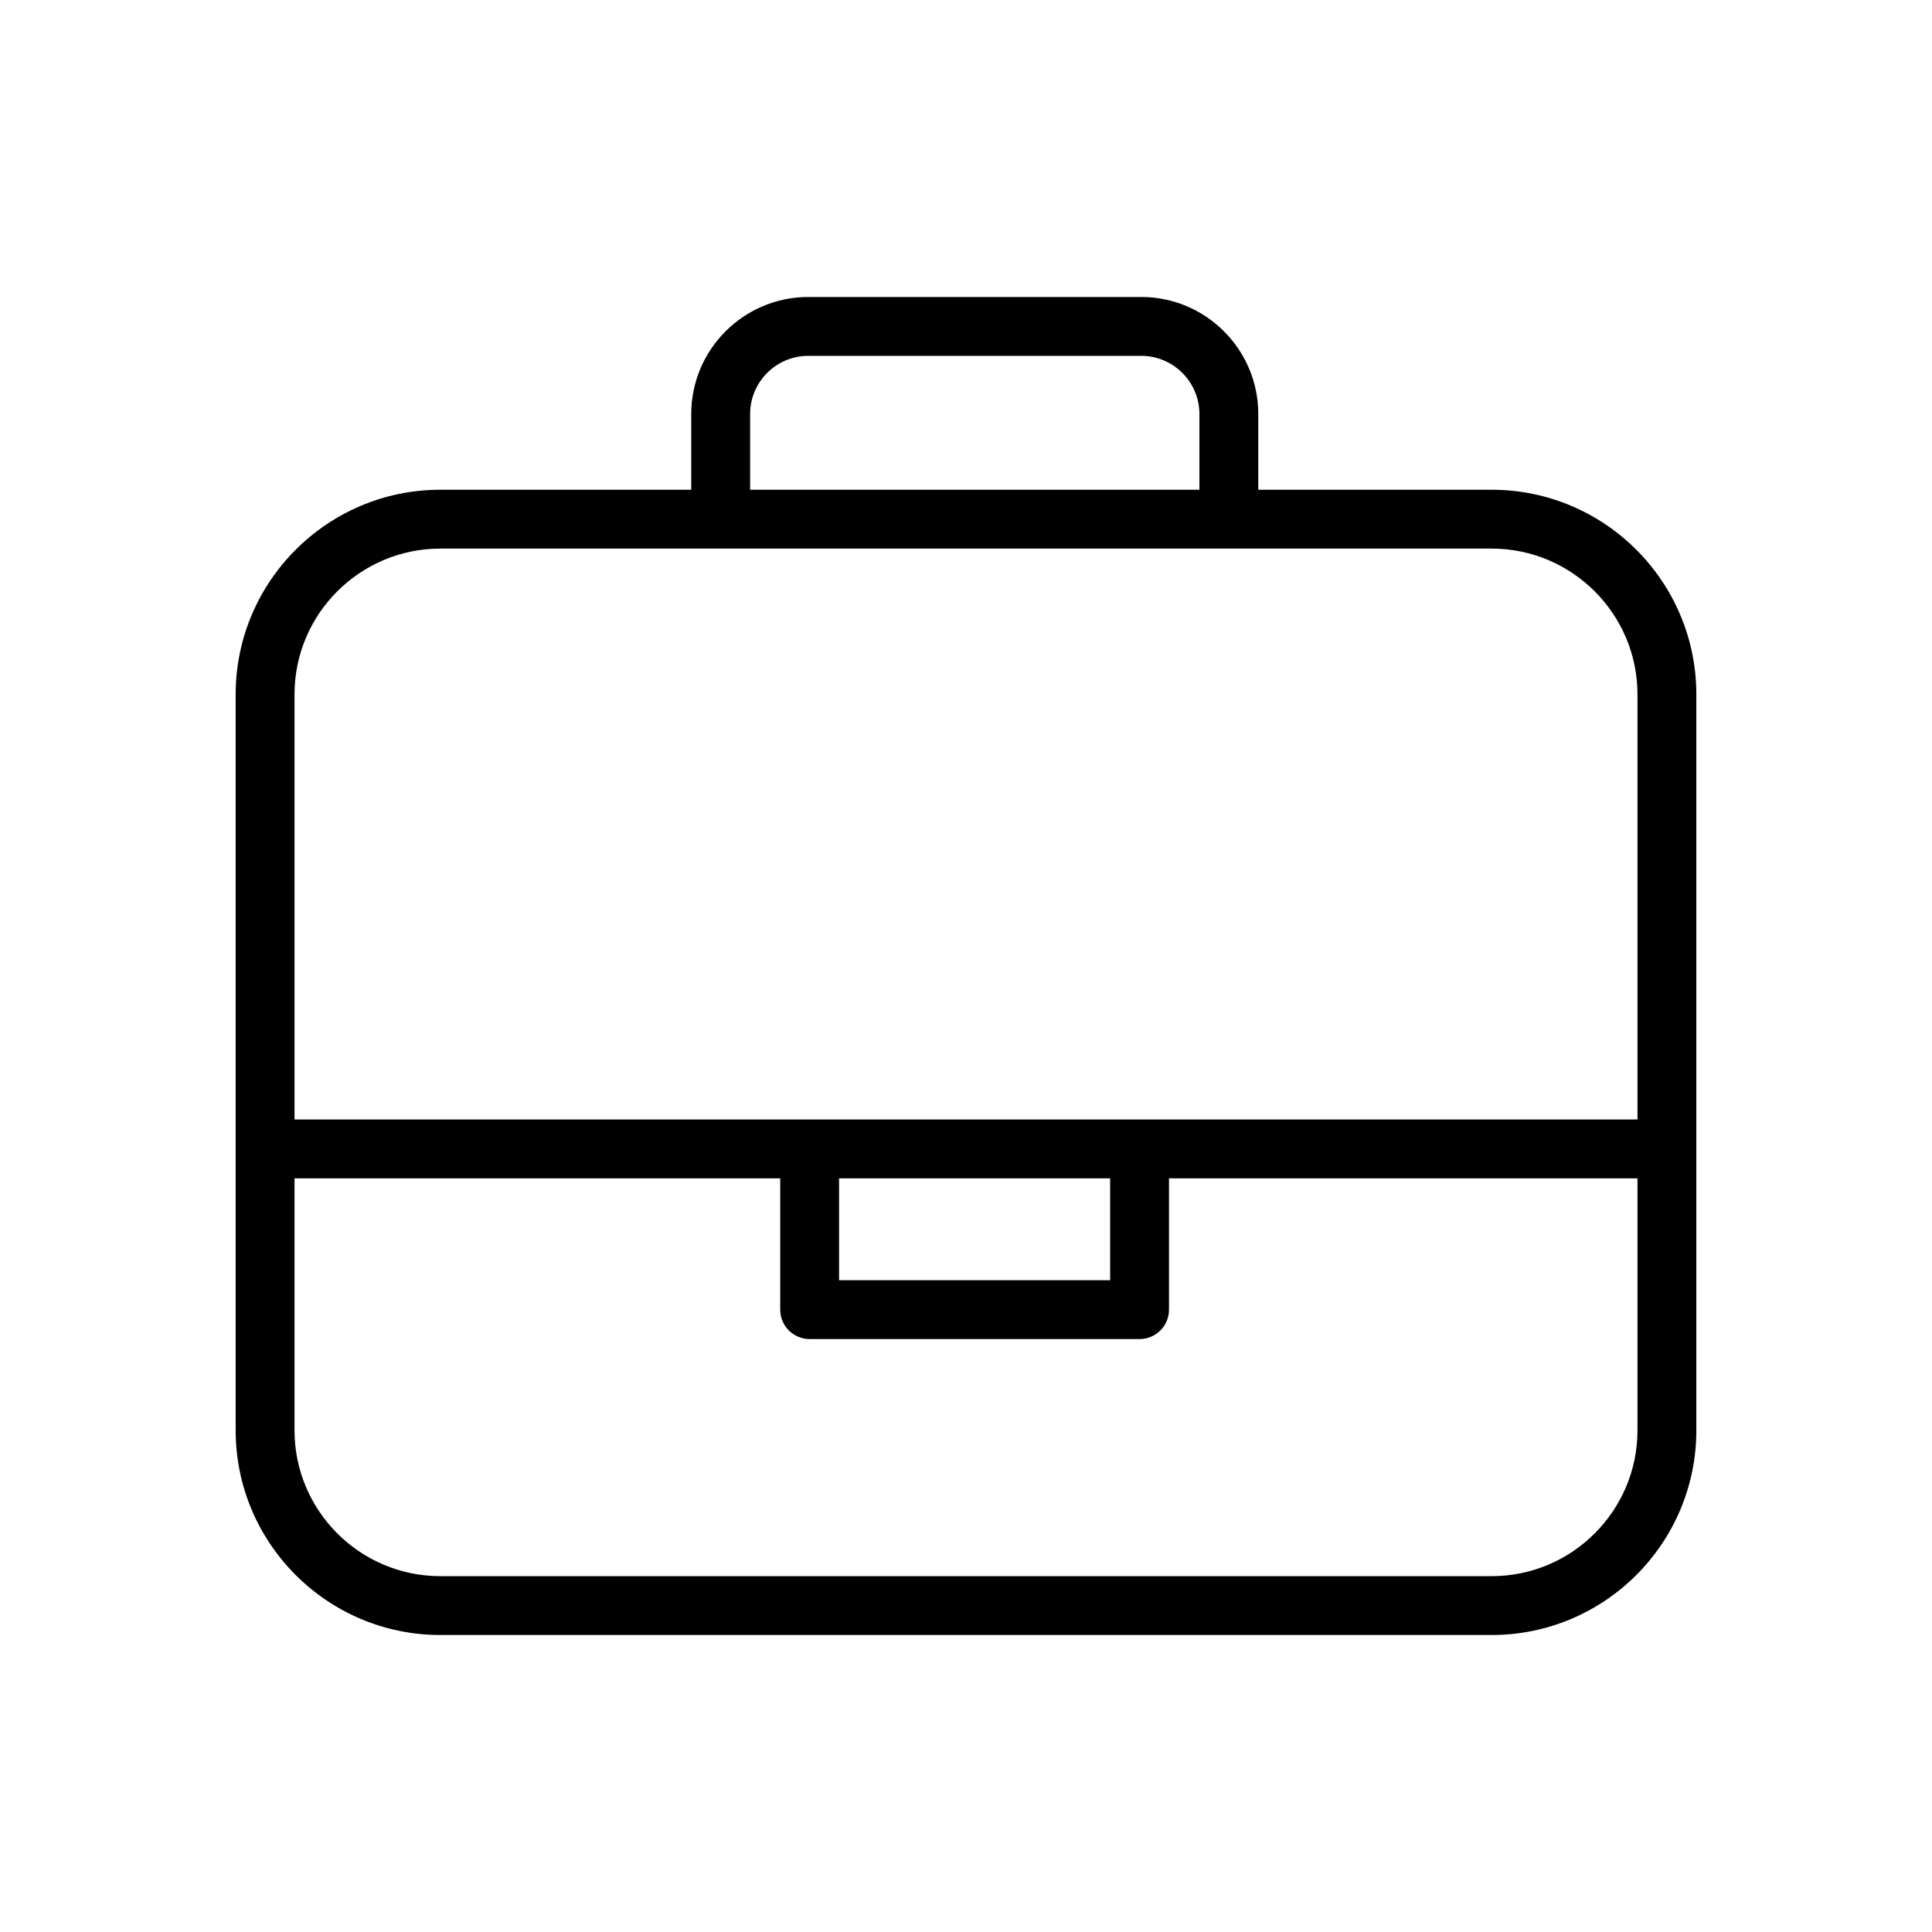
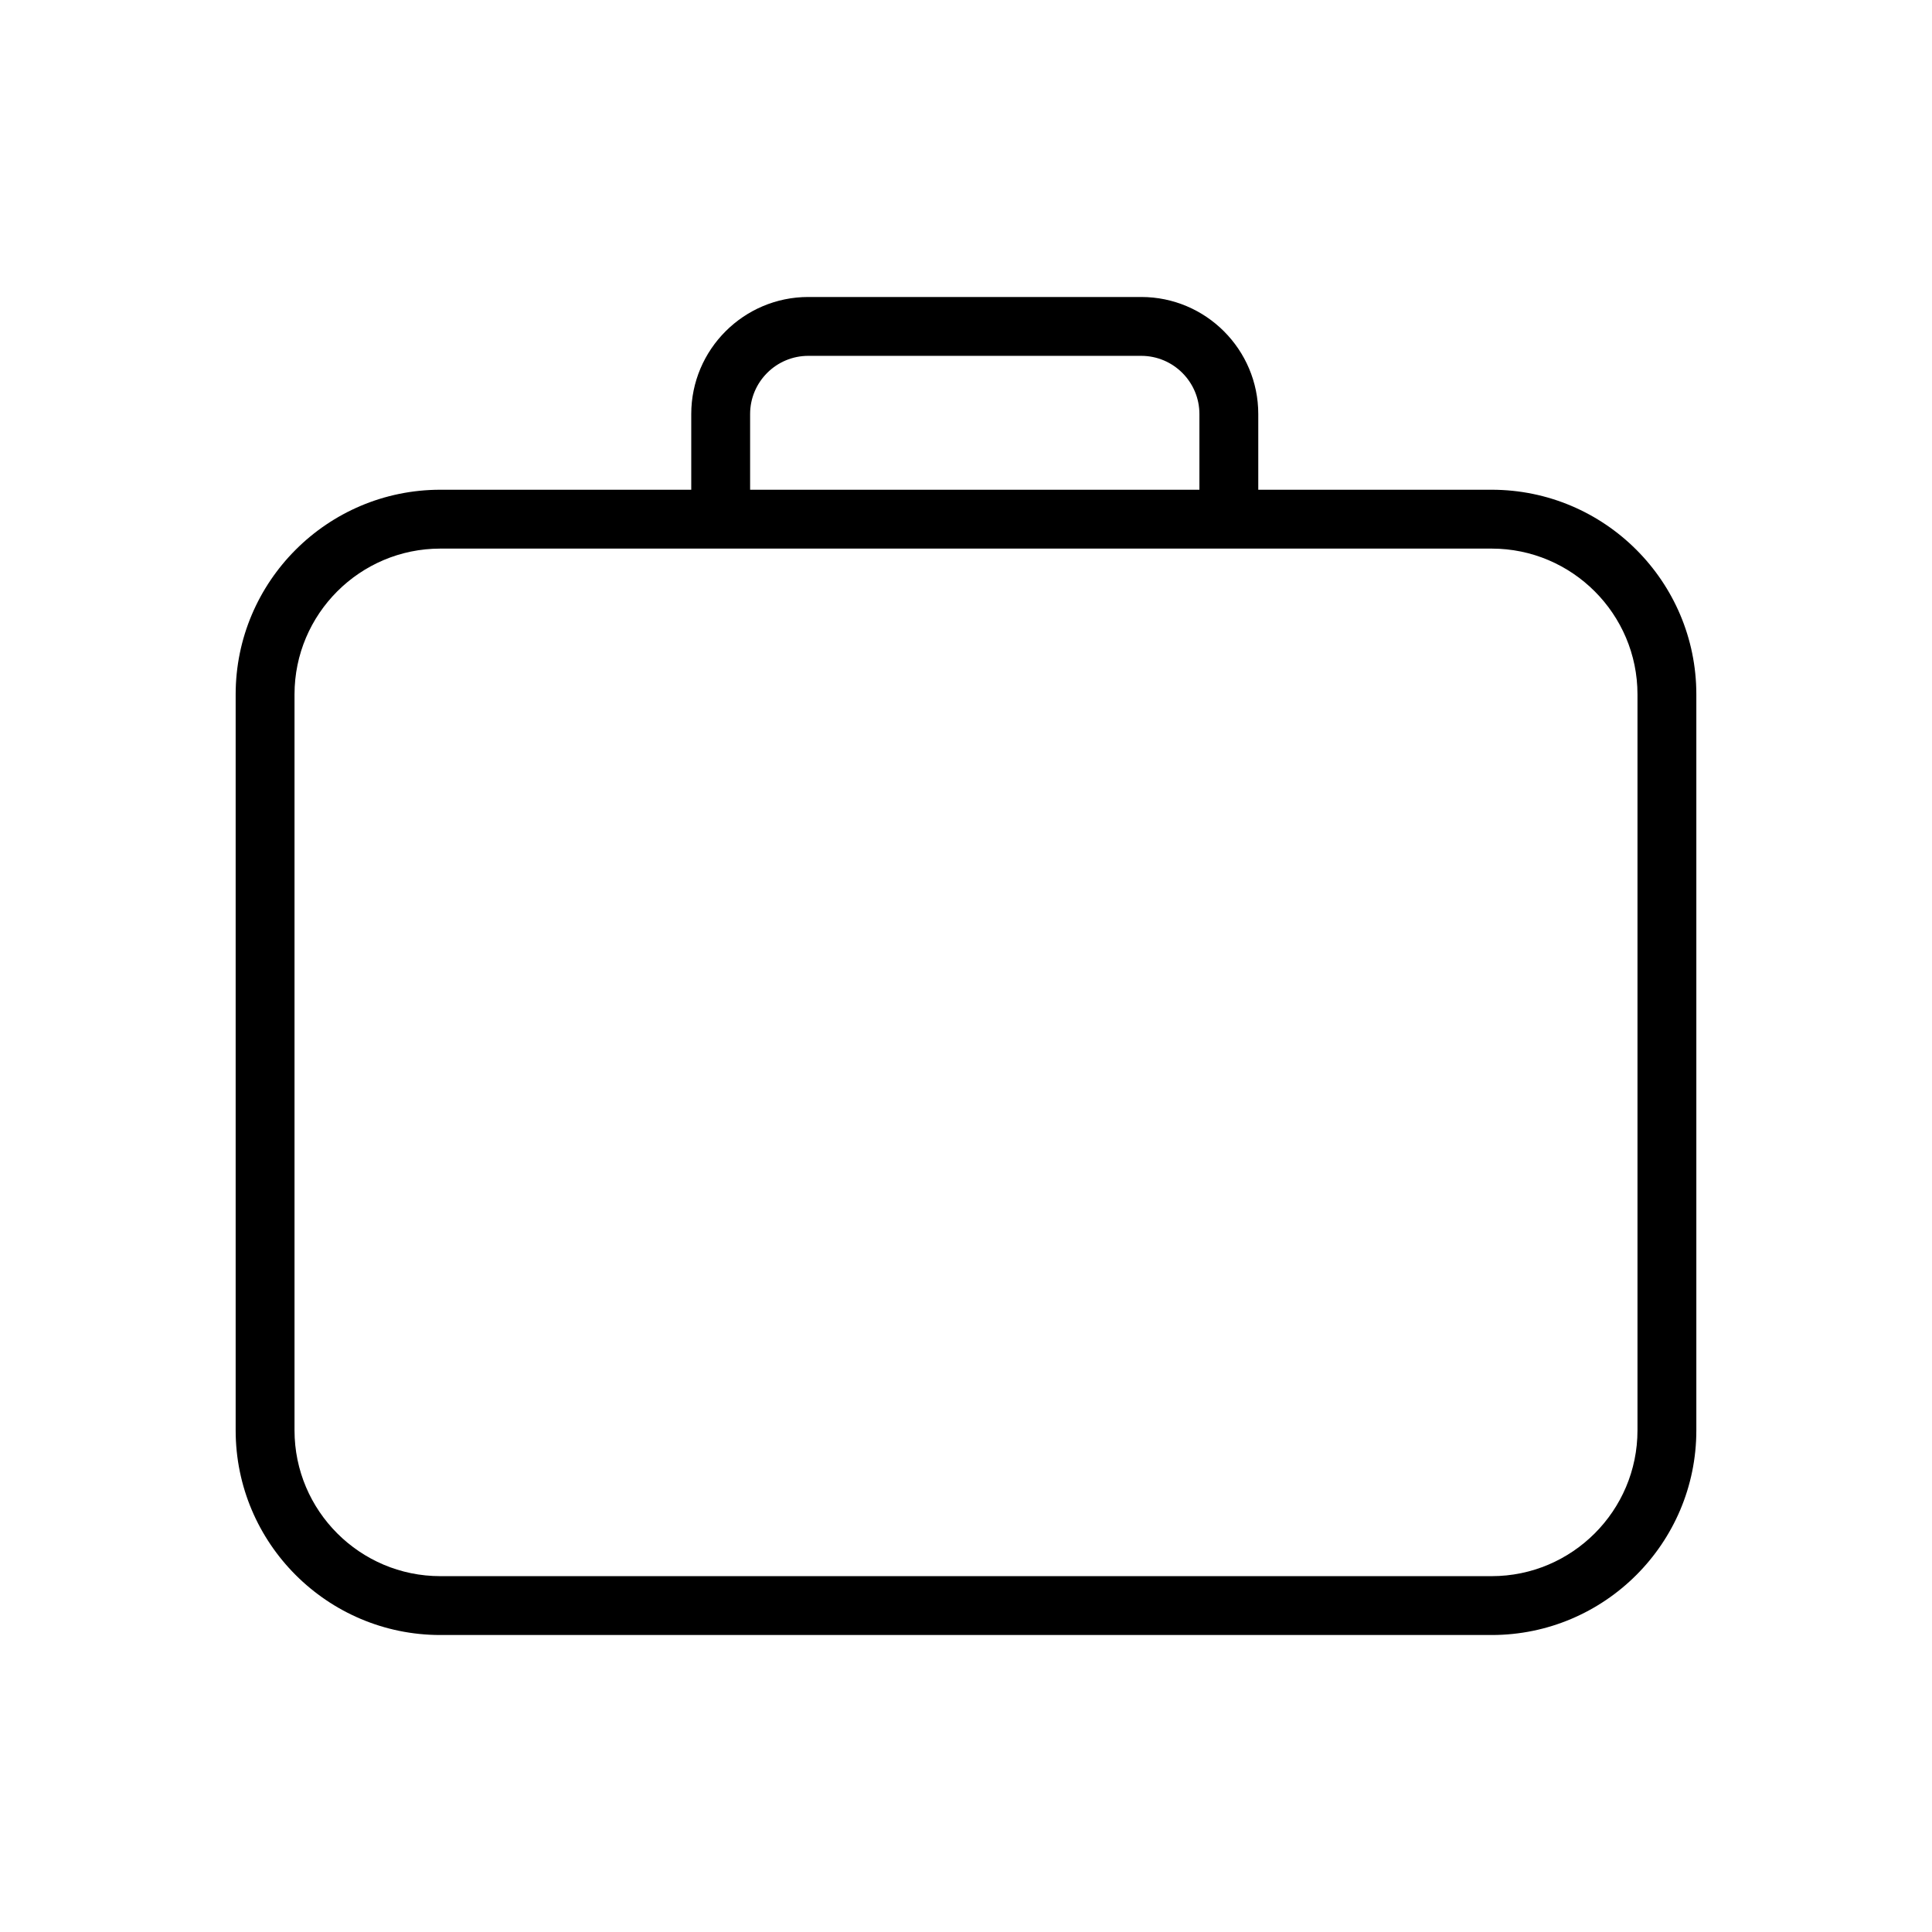
<svg xmlns="http://www.w3.org/2000/svg" id="Warstwa_3" x="0px" y="0px" viewBox="0 0 430 430" style="enable-background:new 0 0 430 430;" xml:space="preserve">
  <style type="text/css"> .st0{fill:#000000;} .st1{fill:#000000;} .st2{fill:none;stroke:#000000;stroke-width:12.95;stroke-linecap:round;stroke-linejoin:round;stroke-miterlimit:14.8;} .st3{fill:none;} </style>
  <g>
    <path class="st1" d="M280.05,113.6h-13.1V92.15c0-7.14-5.81-12.95-12.95-12.95h-74.1c-7.14,0-12.95,5.81-12.95,12.95v20.96h-13.1 V92.15c0-14.37,11.69-26.05,26.05-26.05H254c14.37,0,26.05,11.69,26.05,26.05V113.6z" />
-     <rect x="59" y="249.16" class="st1" width="311.03" height="13.1" />
-     <path class="st1" d="M253.63,298.03H180.2c-3.62,0-6.55-2.93-6.55-6.55v-32.11c0-3.62,2.93-6.55,6.55-6.55s6.55,2.93,6.55,6.55 v25.56h60.33V257.9c0-3.62,2.93-6.55,6.55-6.55s6.55,2.93,6.55,6.55v33.58C260.19,295.09,257.25,298.03,253.63,298.03z" />
    <path class="st0" d="M332,363.9H98c-25.12,0-45.55-20.43-45.55-45.55v-163.8C52.45,129.43,72.88,109,98,109h234 c25.12,0,45.55,20.43,45.55,45.55v163.8C377.55,343.47,357.12,363.9,332,363.9z M98,122.1c-17.89,0-32.45,14.56-32.45,32.45v163.8 c0,17.89,14.56,32.45,32.45,32.45h234c17.89,0,32.45-14.56,32.45-32.45v-163.8c0-17.89-14.56-32.45-32.45-32.45H98z" />
  </g>
</svg>